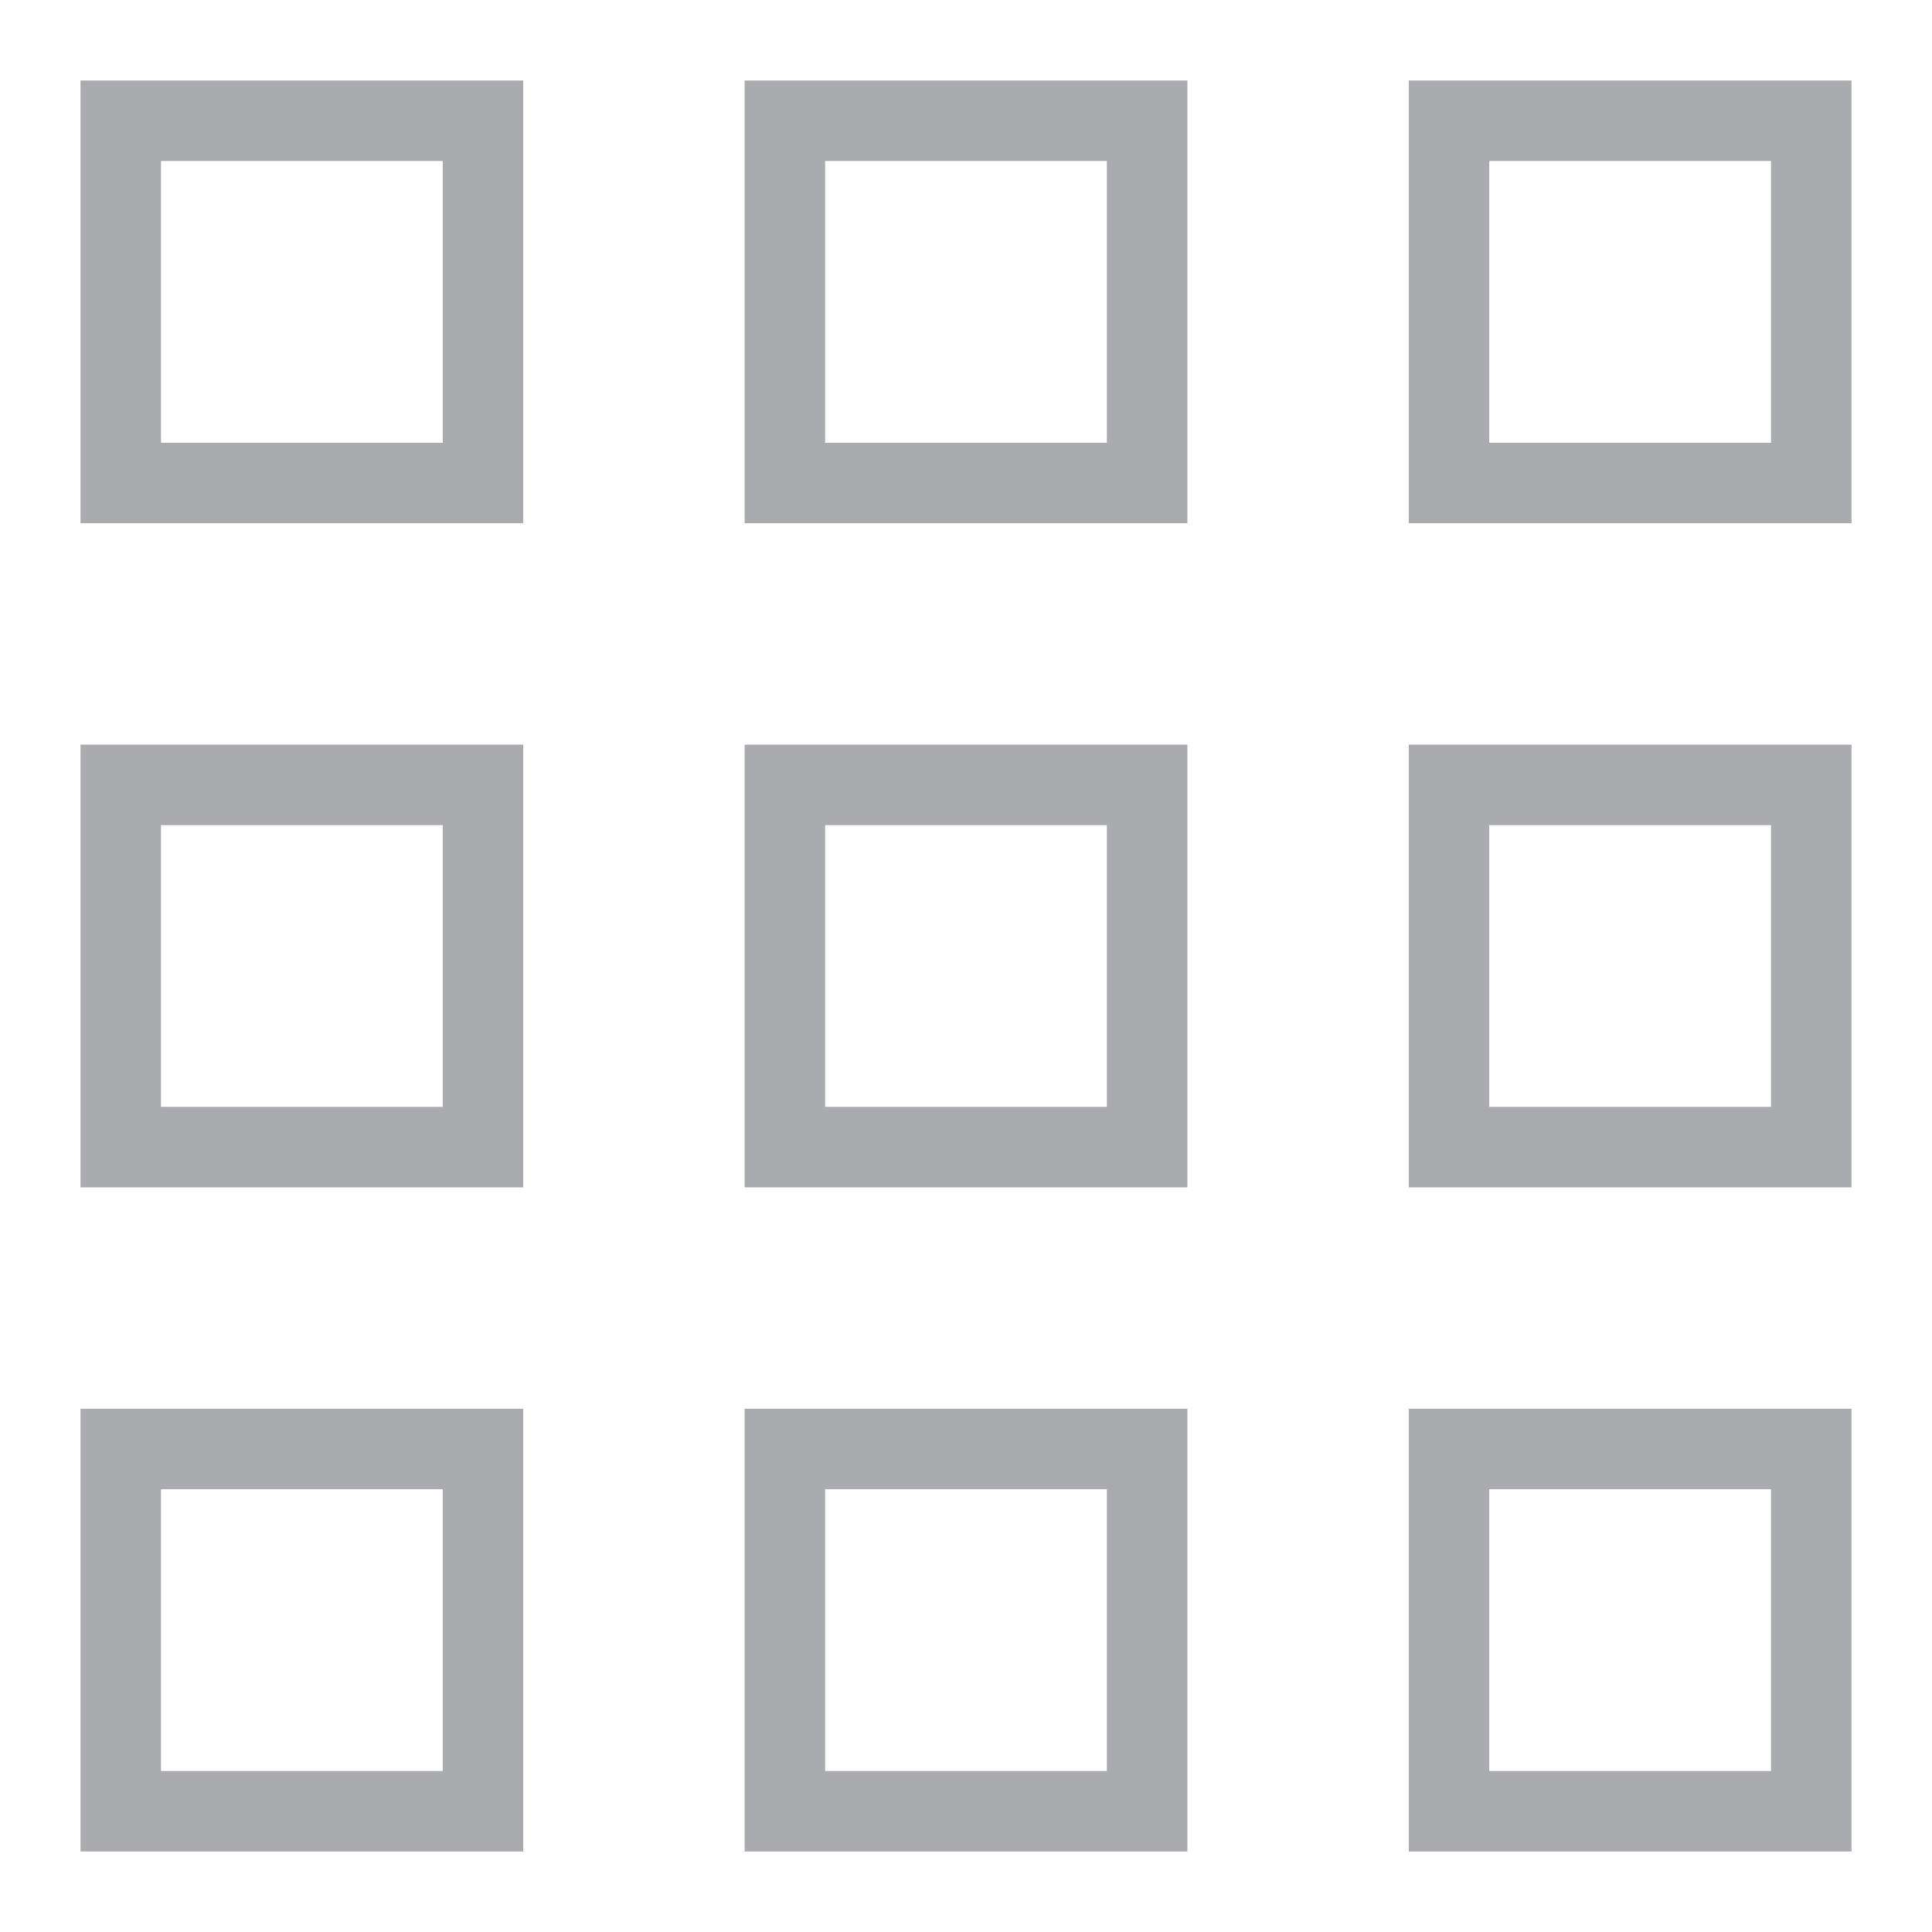
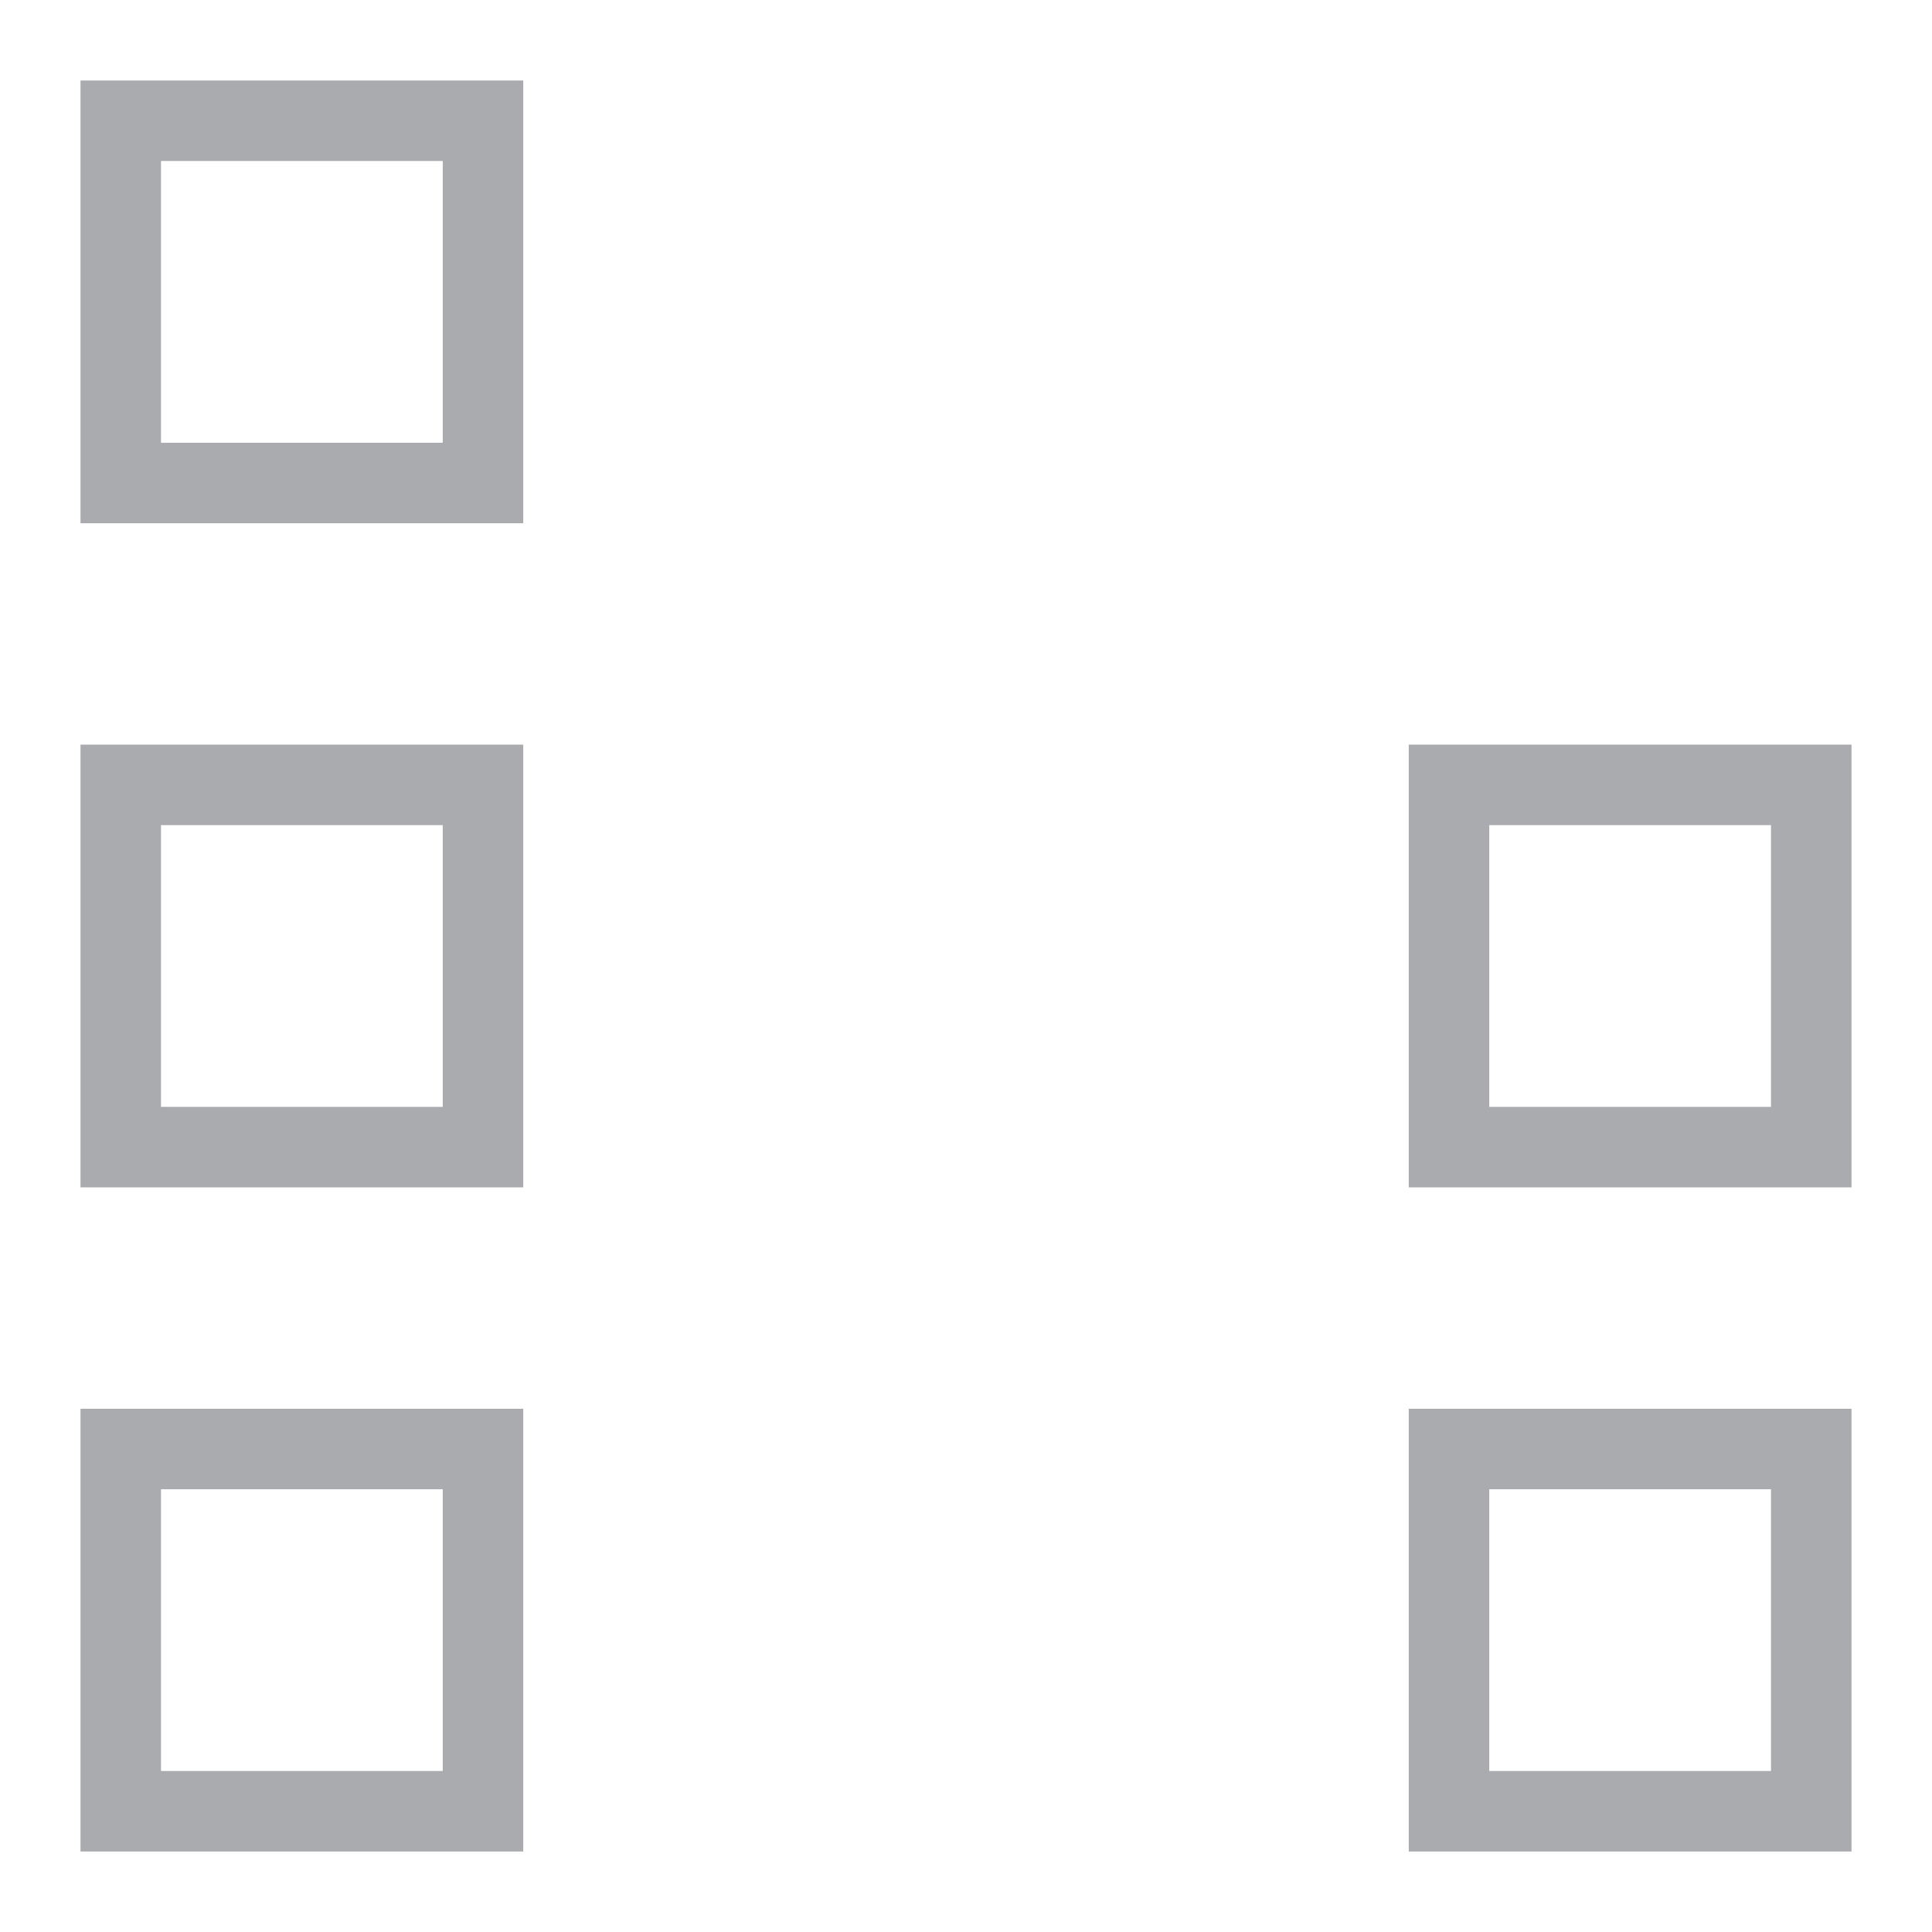
<svg xmlns="http://www.w3.org/2000/svg" width="24" height="24" viewBox="0 0 24 24" fill="none">
  <path d="M6 1.5H1.5V6H6V1.5Z" stroke="#AAABAF" stroke-miterlimit="10" stroke-linecap="square" />
-   <path d="M14.25 1.5H9.75V6H14.25V1.5Z" stroke="#AAABAF" stroke-miterlimit="10" stroke-linecap="square" />
-   <path d="M22.5 1.5H18V6H22.5V1.5Z" stroke="#AAABAF" stroke-miterlimit="10" stroke-linecap="square" />
  <path d="M6 9.75H1.5V14.25H6V9.75Z" stroke="#AAABAF" stroke-miterlimit="10" stroke-linecap="square" />
-   <path d="M14.25 9.75H9.75V14.25H14.25V9.75Z" stroke="#AAABAF" stroke-miterlimit="10" stroke-linecap="square" />
  <path d="M22.5 9.75H18V14.25H22.5V9.75Z" stroke="#AAABAF" stroke-miterlimit="10" stroke-linecap="square" />
  <path d="M6 18H1.5V22.5H6V18Z" stroke="#AAABAF" stroke-miterlimit="10" stroke-linecap="square" />
-   <path d="M14.25 18H9.75V22.5H14.25V18Z" stroke="#AAABAF" stroke-miterlimit="10" stroke-linecap="square" />
  <path d="M22.5 18H18V22.5H22.5V18Z" stroke="#AAABAF" stroke-miterlimit="10" stroke-linecap="square" />
</svg>